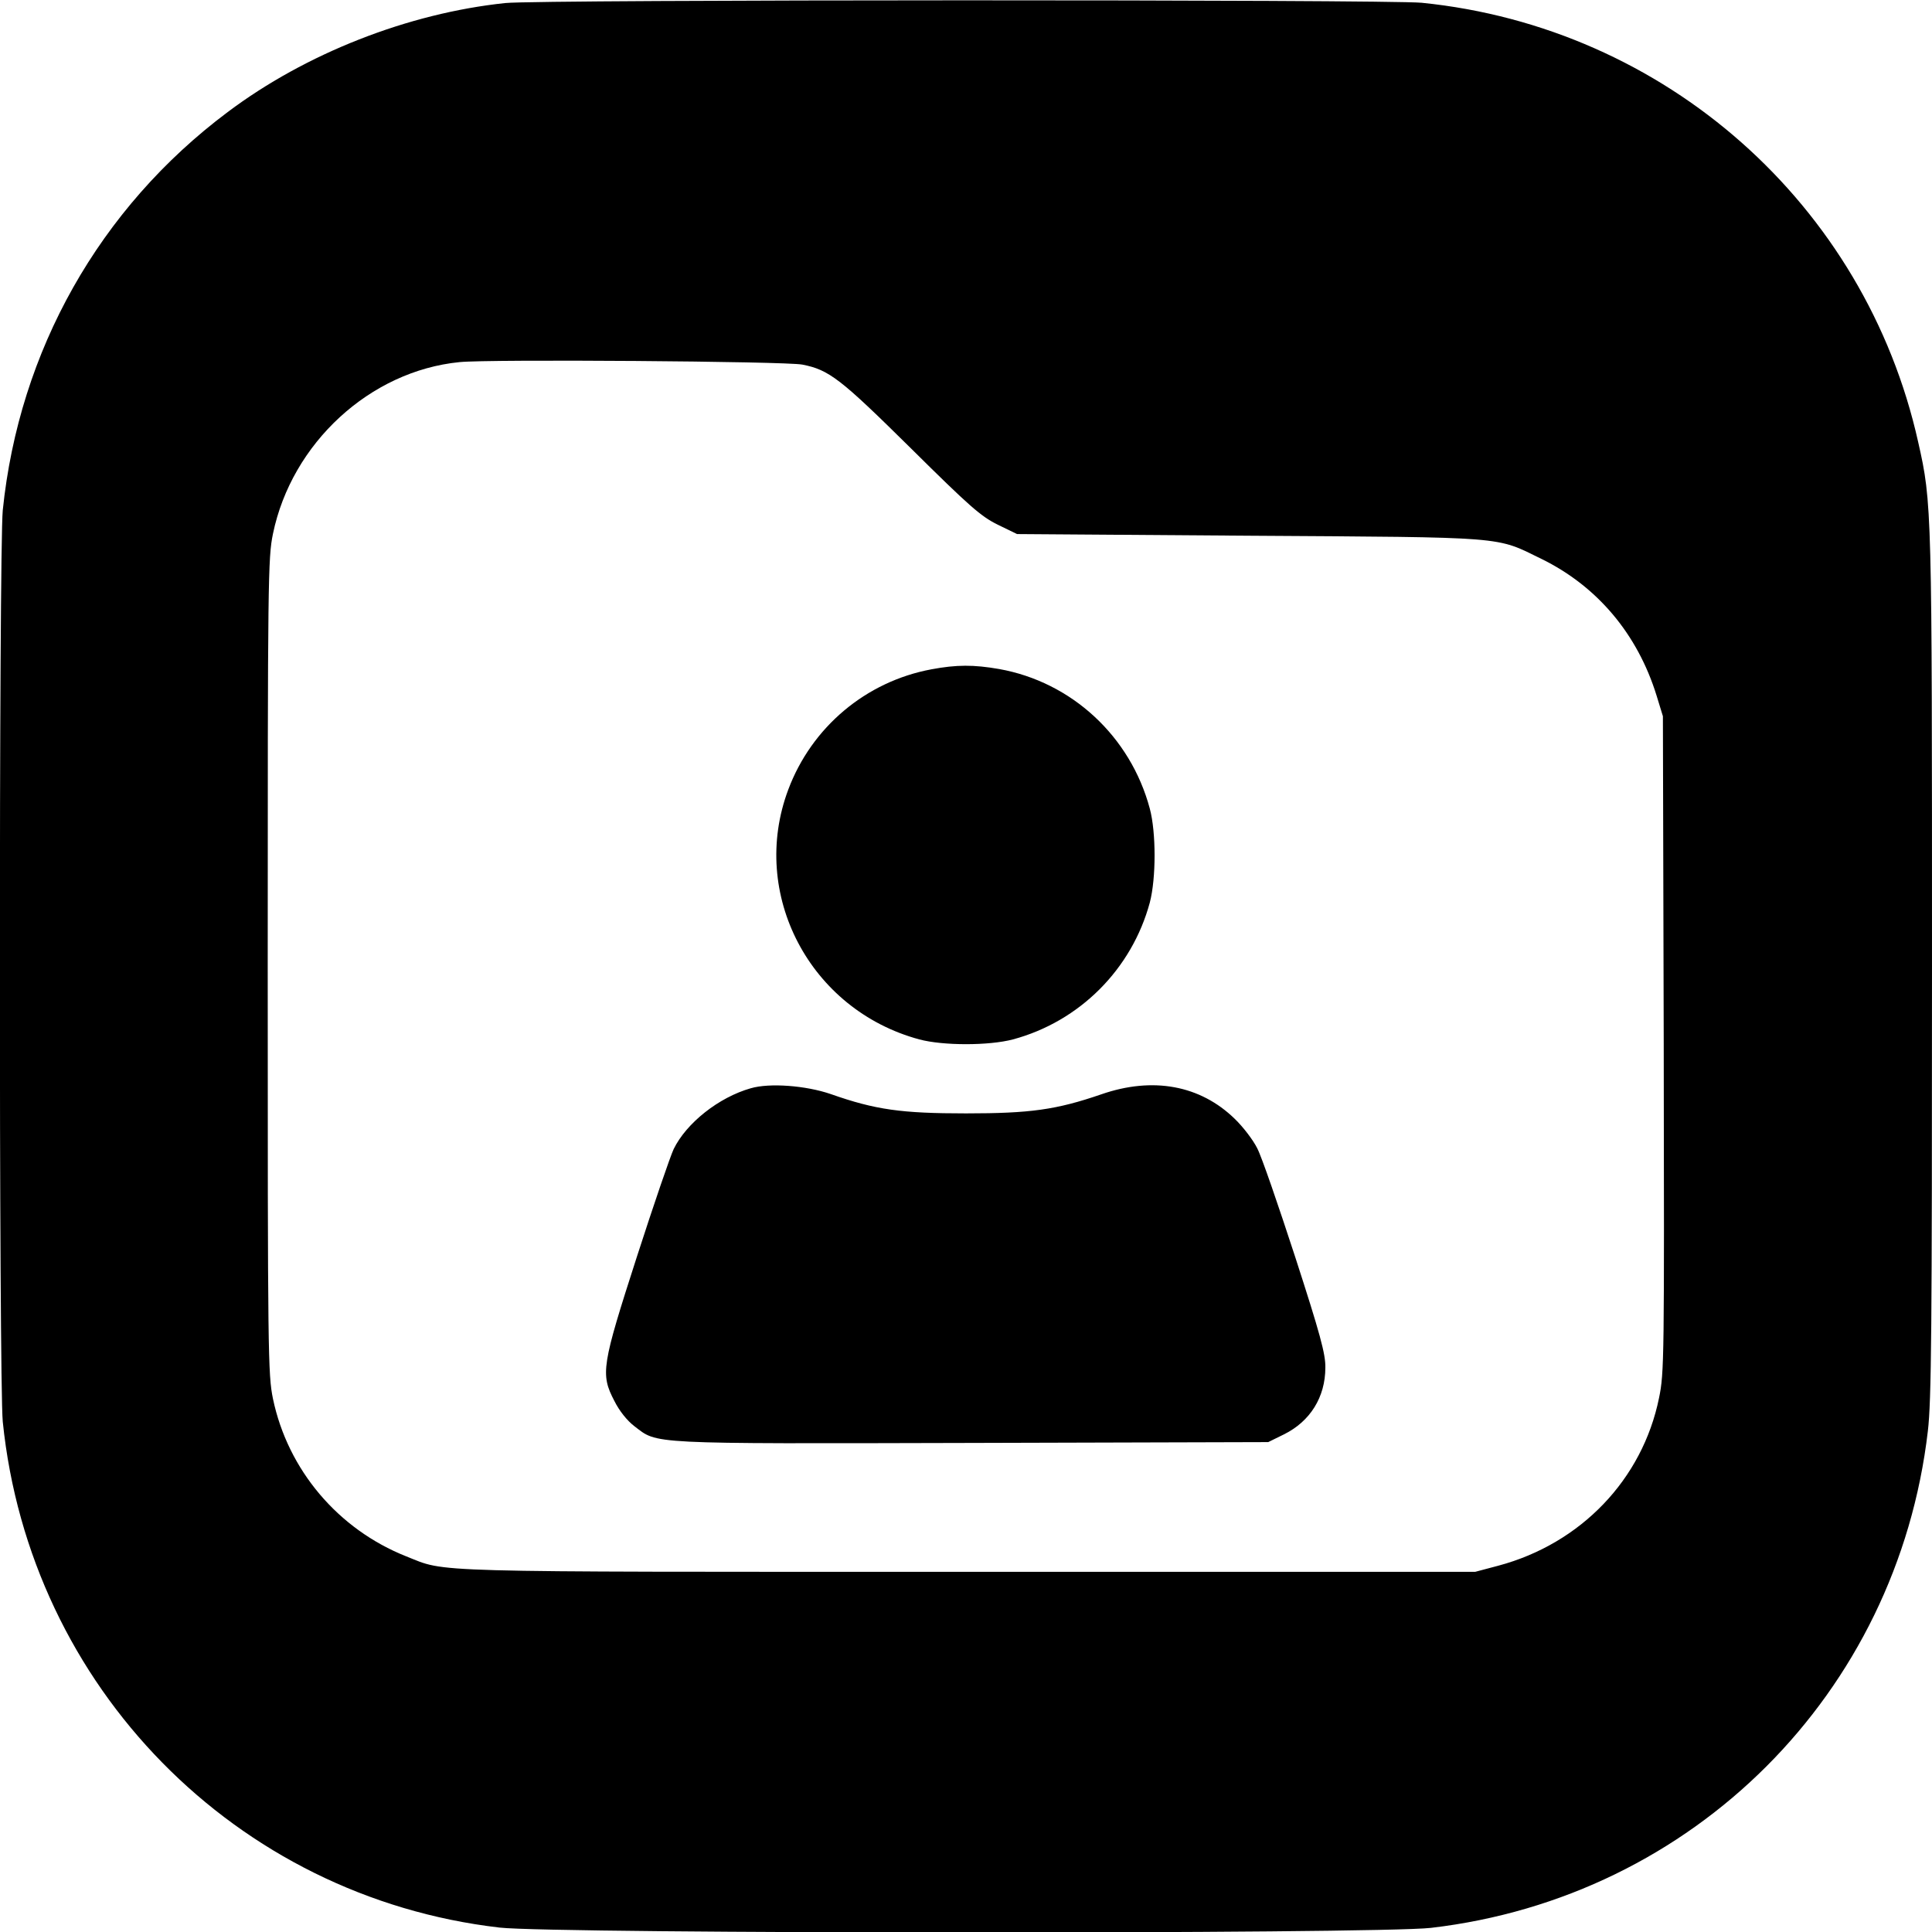
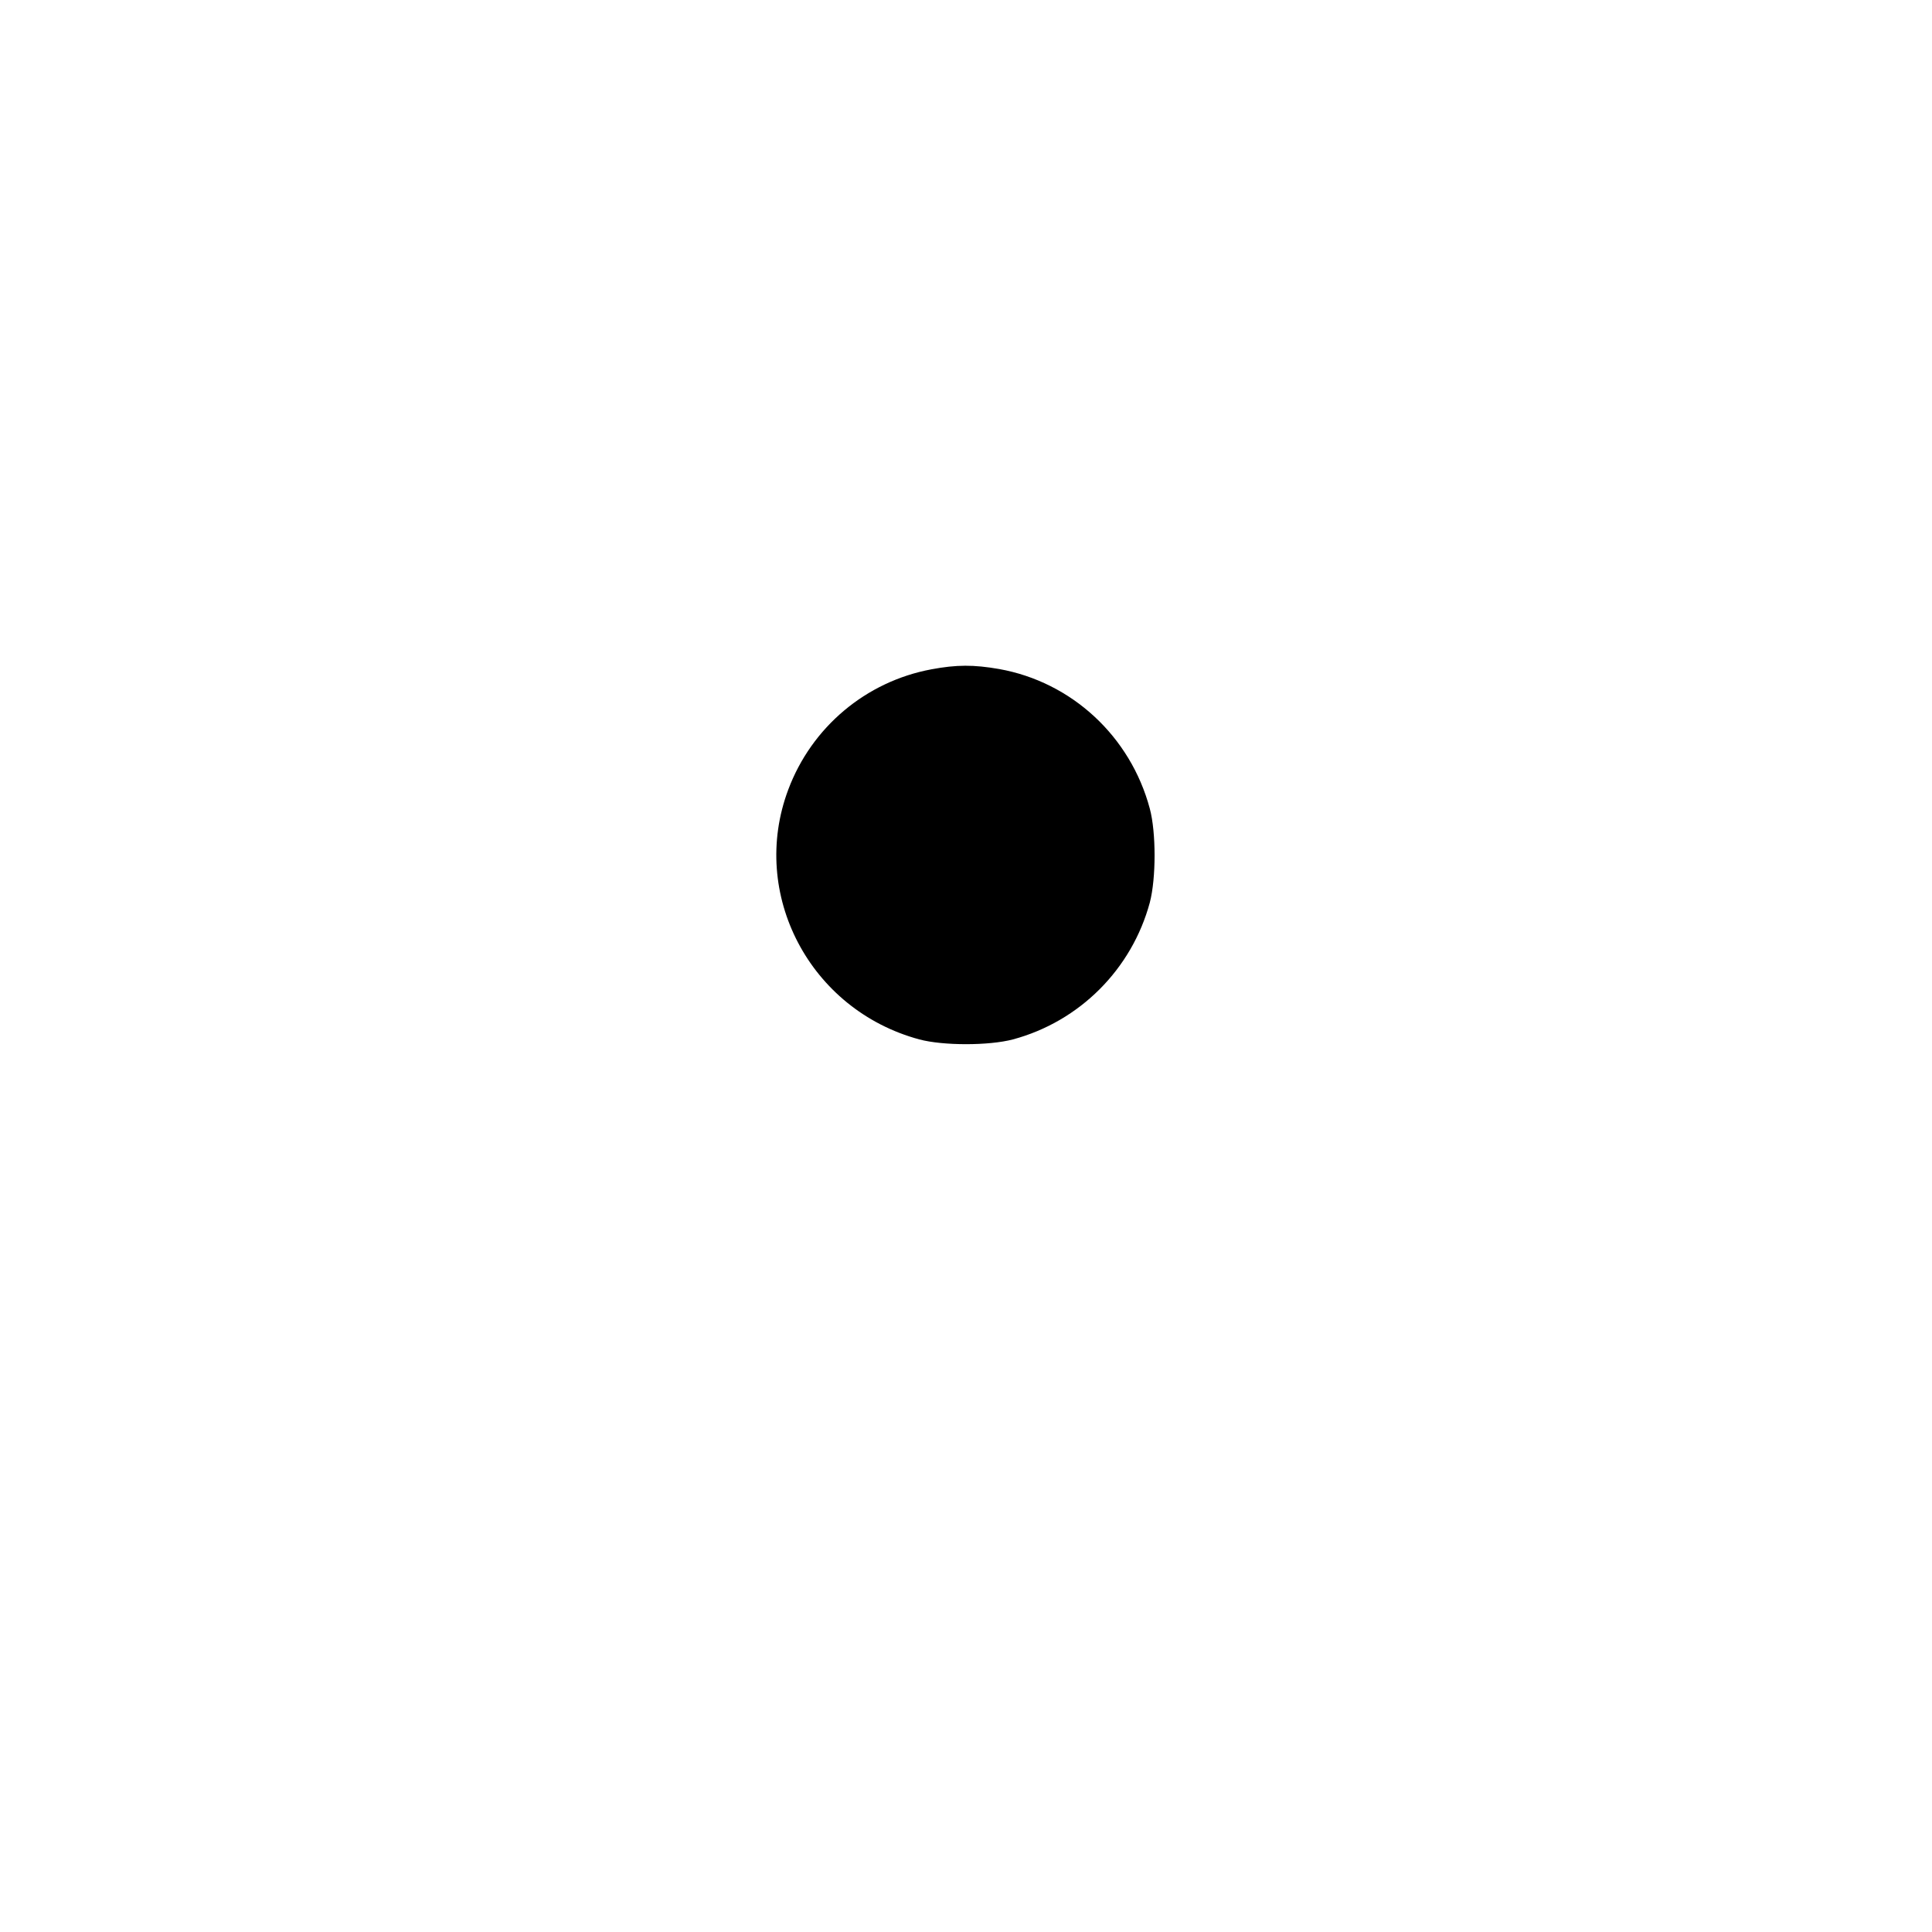
<svg xmlns="http://www.w3.org/2000/svg" version="1.0" width="700pt" height="700pt" viewBox="0 0 700 700" preserveAspectRatio="xMidYMid meet">
  <g transform="translate(0,700) scale(0.1,-0.1)" fill="#000000" stroke="none">
-     <path d="M1831 6989 c-353 -37 -724 -183 -1006 -395 -465 -348 -756 -865 -815 -1443 -14 -142 -14 -3160 0 -3302 98 -962 844 -1722 1800 -1833 199 -23 3177 -24 3375 -1 951 111 1689 849 1800 1800 13 111 15 362 15 1685 0 1661 0 1677 -50 1898 -192 862 -916 1503 -1799 1592 -127 12 -3196 12 -3320 -1z m1076 -1310 c97 -19 138 -51 393 -303 213 -211 254 -247 315 -277 l70 -34 840 -6 c945 -6 892 -2 1060 -84 202 -99 348 -272 417 -495 l23 -75 3 -1187 c2 -1145 2 -1191 -17 -1283 -60 -295 -283 -528 -583 -608 l-83 -22 -1840 0 c-1996 0 -1884 -3 -2033 56 -247 98 -429 313 -483 571 -18 89 -19 154 -19 1568 0 1406 1 1479 19 1566 68 329 352 590 676 622 107 11 1182 3 1242 -9z" />
    <path d="M3375 4575 c-237 -44 -434 -209 -519 -436 -142 -378 78 -798 475 -905 86 -23 252 -23 339 0 242 65 431 255 496 496 23 88 23 254 0 340 -70 262 -283 459 -546 506 -92 16 -154 16 -245 -1z" />
-     <path d="M2720 3057 c-116 -33 -233 -126 -279 -220 -12 -25 -72 -200 -133 -389 -128 -397 -133 -426 -82 -524 18 -36 46 -71 72 -91 87 -66 35 -64 1223 -61 l1074 3 57 28 c95 47 150 135 150 242 1 49 -19 122 -109 400 -61 187 -122 365 -138 395 -15 30 -51 77 -81 106 -125 122 -297 154 -484 89 -163 -56 -257 -69 -490 -69 -234 0 -328 13 -490 70 -90 31 -222 41 -290 21z" />
  </g>
</svg>